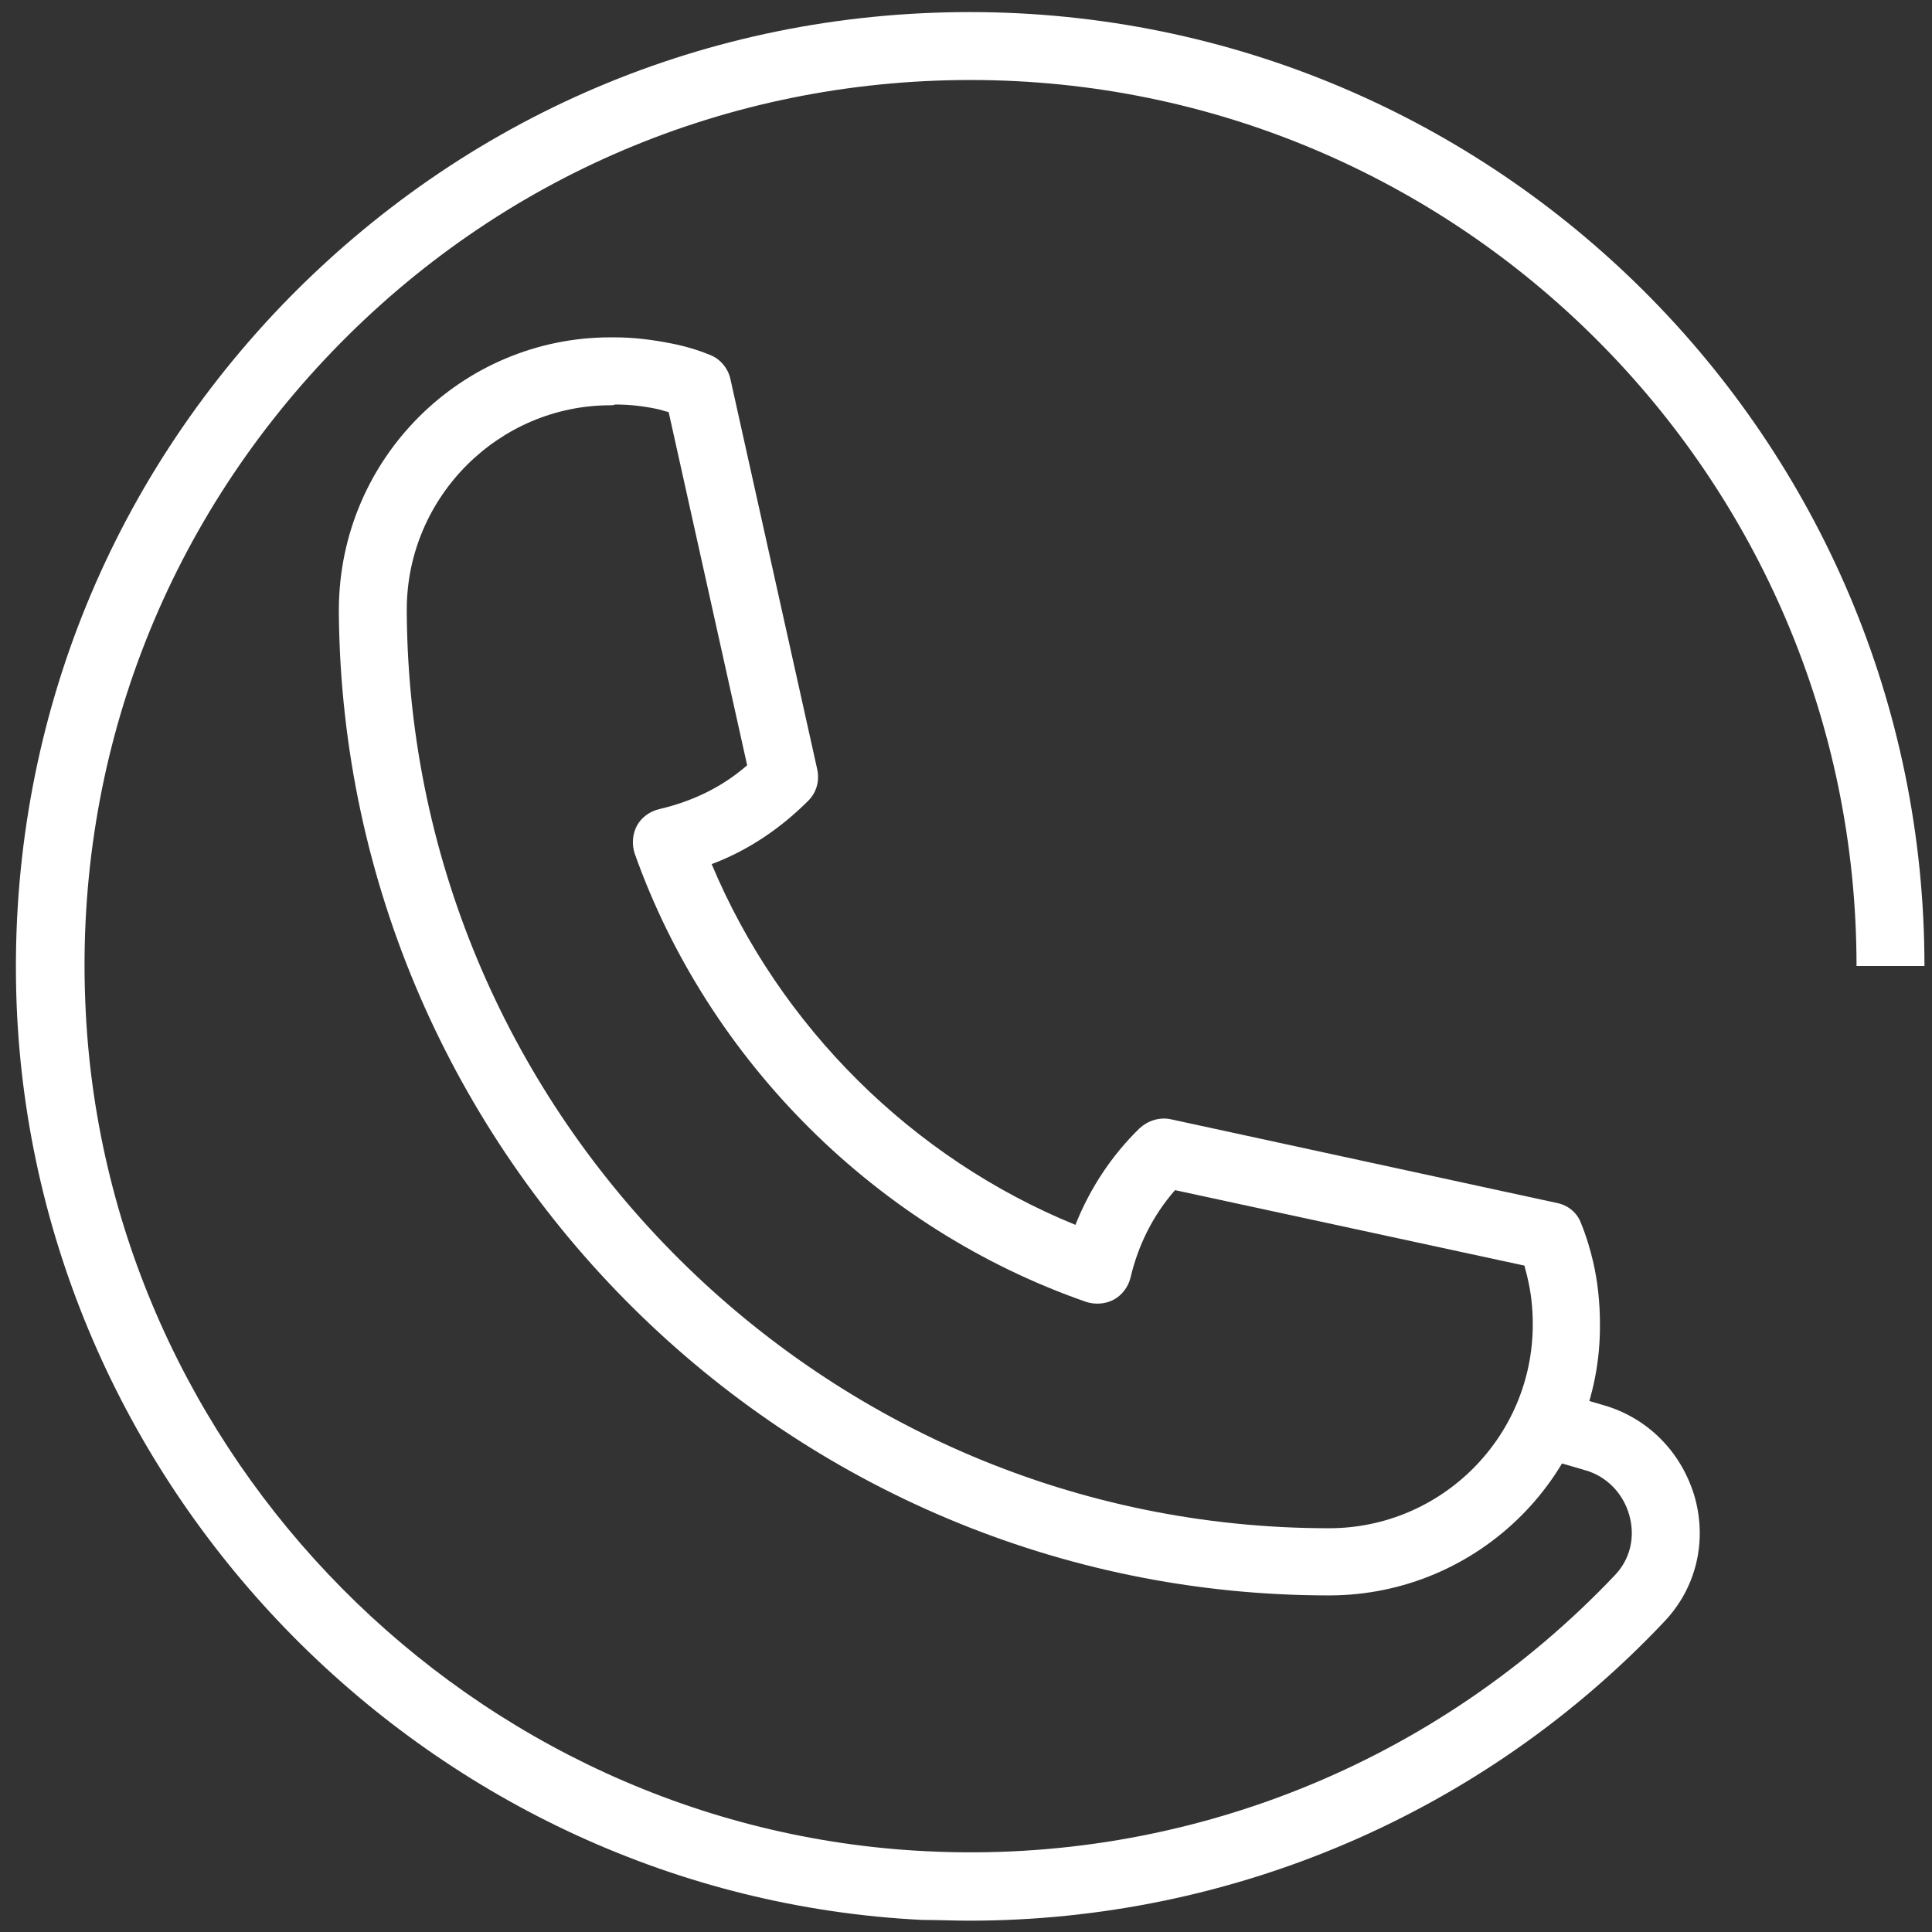
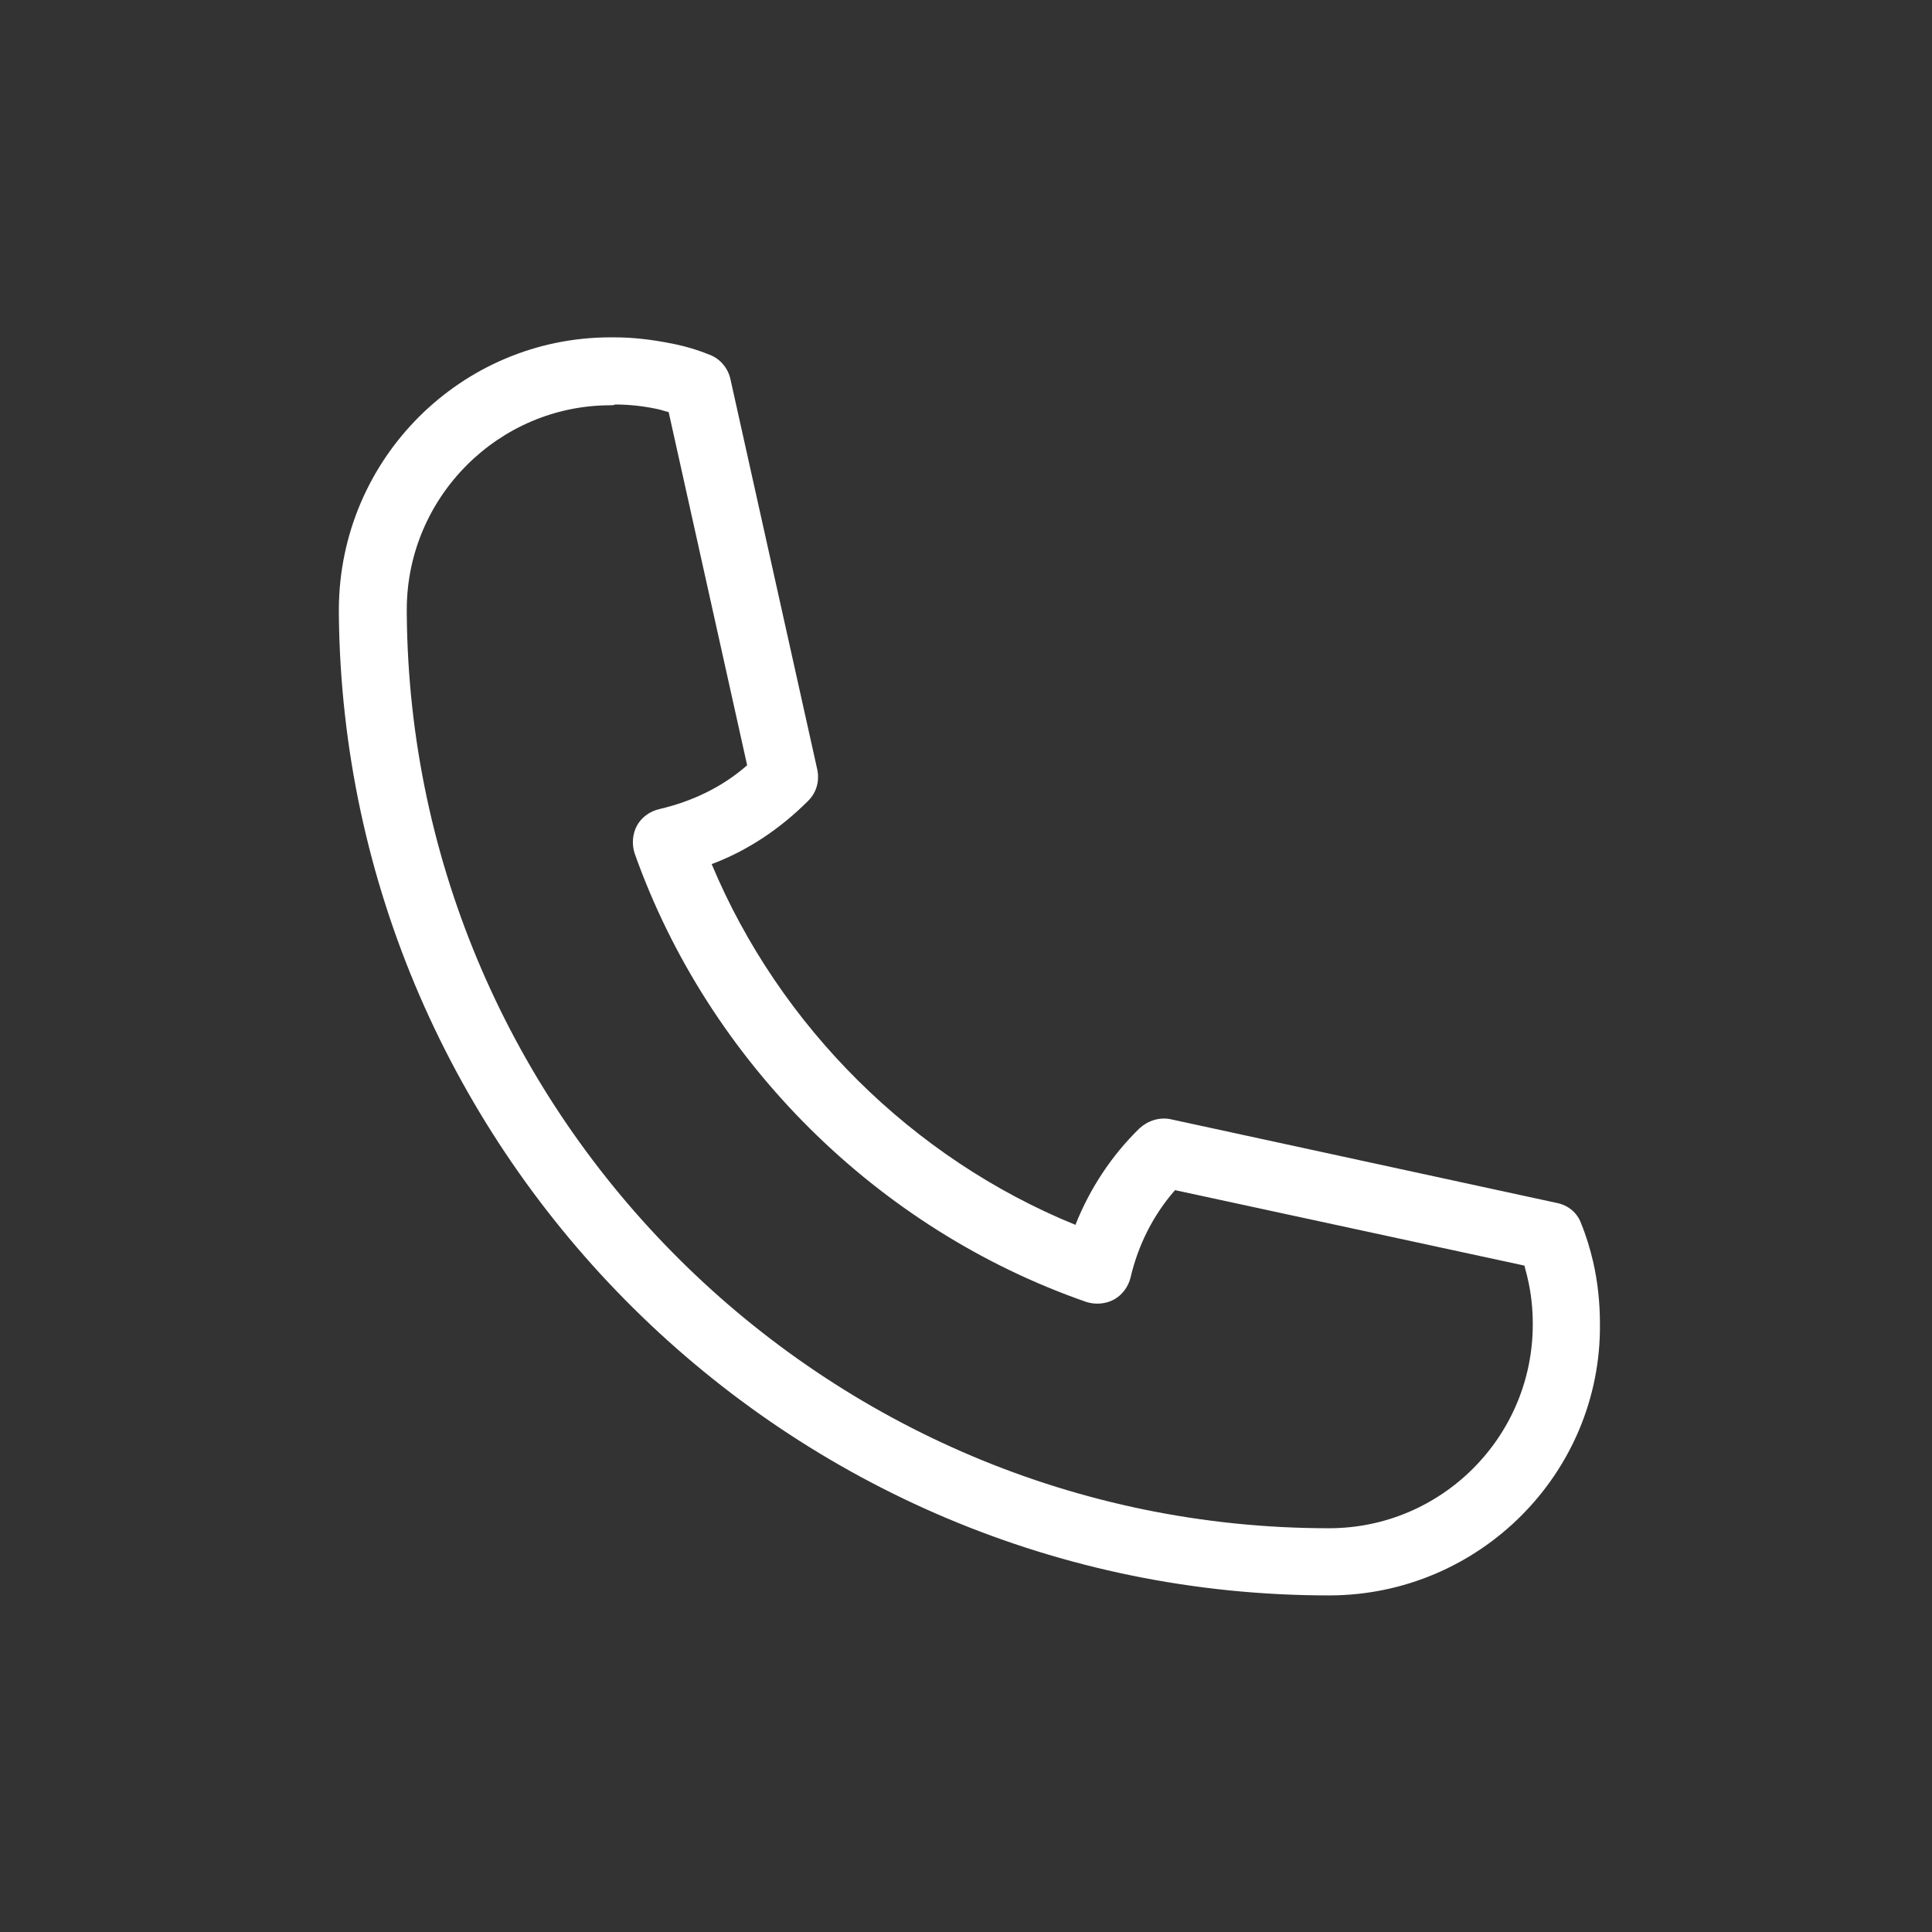
<svg xmlns="http://www.w3.org/2000/svg" version="1.1" id="Calque_1" x="0px" y="0px" viewBox="0 0 256 256" style="enable-background:new 0 0 256 256;" xml:space="preserve">
  <rect x="0" y="0" width="256" height="256" fill="#333333" stroke="none" />
  <style type="text/css">
	.st0{fill:#FFFFFF;}
</style>
  <g>
    <g>
      <path class="st0" d="M176.1,211.4c-71.7,0-130.5-58.3-131.2-130c0-0.2,0-0.4,0-0.7c0.1-20,16.3-36,36-36c0.2,0,0.3,0,0.5,0    c2.5,0,5,0.3,7.5,0.8c1.6,0.3,3.4,0.8,5.1,1.5c1.4,0.5,2.5,1.8,2.8,3.3l11.5,51.7c0.3,1.5-0.1,3-1.2,4.1c-3.7,3.7-8,6.6-12.8,8.4    c9,21.5,26.6,39,48.2,47.8c1.9-4.8,4.8-9.2,8.5-12.8c1.1-1,2.6-1.5,4.1-1.2l51.2,11.1c1.5,0.3,2.7,1.3,3.2,2.7    c0.7,1.7,1.2,3.4,1.6,5.1c0.6,2.6,0.9,5.4,0.9,8.2C212.2,195.2,196,211.4,176.1,211.4z M80.9,53.7C66.1,53.7,54,65.8,53.9,80.6    l0,0.4c0,0.1,0,0.2,0,0.3c0.5,66.8,55.3,121.2,122.2,121.2c14.9,0,27-12.1,27-27c0-2.1-0.2-4.1-0.7-6.2c-0.1-0.5-0.3-1.1-0.4-1.6    l-46.3-10c-2.9,3.3-4.9,7.3-5.9,11.6c-0.3,1.2-1.1,2.3-2.2,2.9c-1.1,0.6-2.5,0.7-3.7,0.3c-27.6-9.6-50-31.8-59.8-59.4    c-0.4-1.2-0.3-2.6,0.3-3.7c0.6-1.1,1.7-1.9,3-2.2c4.3-1,8.3-2.9,11.6-5.8L88.6,54.6c-0.5-0.1-1-0.3-1.5-0.4    c-1.9-0.4-3.7-0.6-5.6-0.6C81.3,53.7,81.1,53.7,80.9,53.7z M81.8,53.7C81.8,53.7,81.8,53.7,81.8,53.7    C81.8,53.7,81.8,53.7,81.8,53.7z M81.8,53.7C81.8,53.7,81.8,53.7,81.8,53.7C81.8,53.7,81.8,53.7,81.8,53.7z" />
    </g>
    <g>
-       <path class="st0" d="M128.4,254.5c-2.1,0-4.1-0.1-6.2-0.1C57.4,251.2,4.7,197.9,2.2,133C0.9,98.3,13.4,65.4,37.4,40.4    c24.1-25,56.4-38.8,91.1-38.8C198.3,1.6,255,58.3,255,128h-9c0-64.8-52.7-117.4-117.4-117.4c-32.2,0-62.3,12.8-84.6,36    c-22.3,23.2-34,53.8-32.7,86.1c2.3,60.2,51.3,109.7,111.5,112.6c34.4,1.7,67.6-11.7,91.2-36.6c2-2.1,2.7-5,1.9-7.9    c-0.8-2.9-3-5.2-5.9-6l-6.5-1.9l2.5-8.6l6.5,1.9c5.9,1.7,10.4,6.3,12.1,12.3c1.6,5.9,0.1,12-4.1,16.4    C196.5,240.3,163.2,254.5,128.4,254.5z" />
-     </g>
+       </g>
  </g>
</svg>